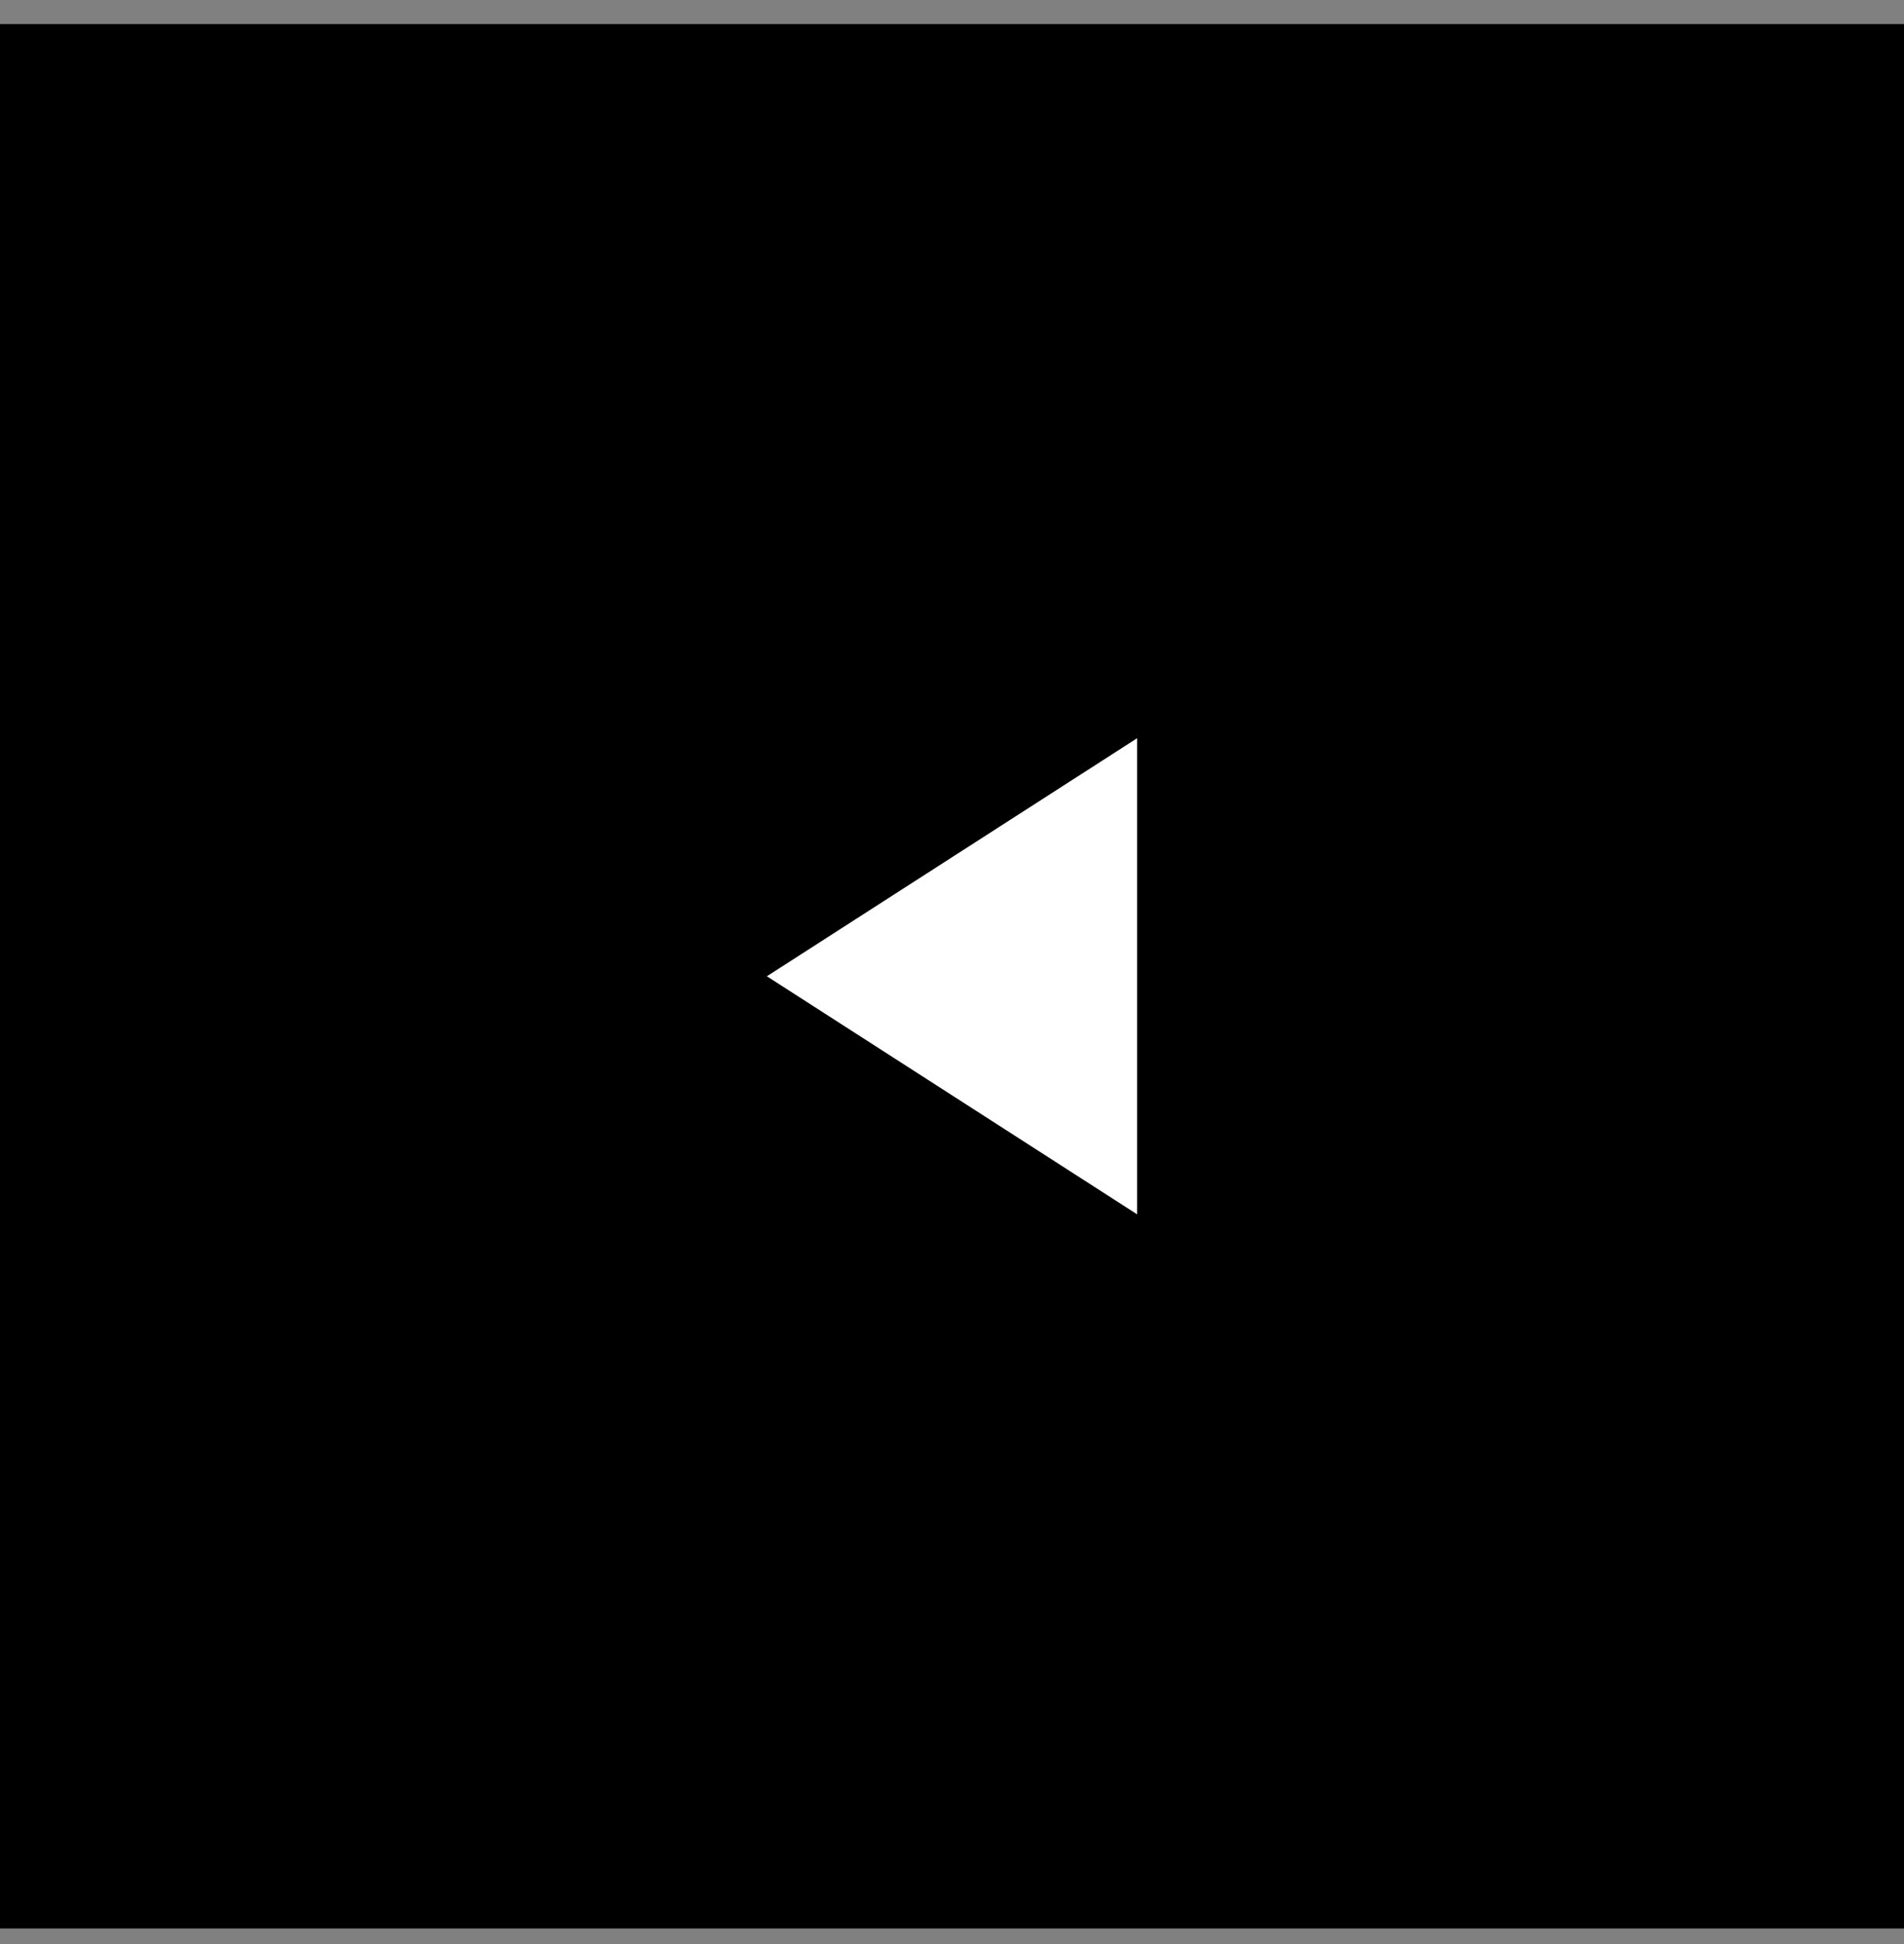
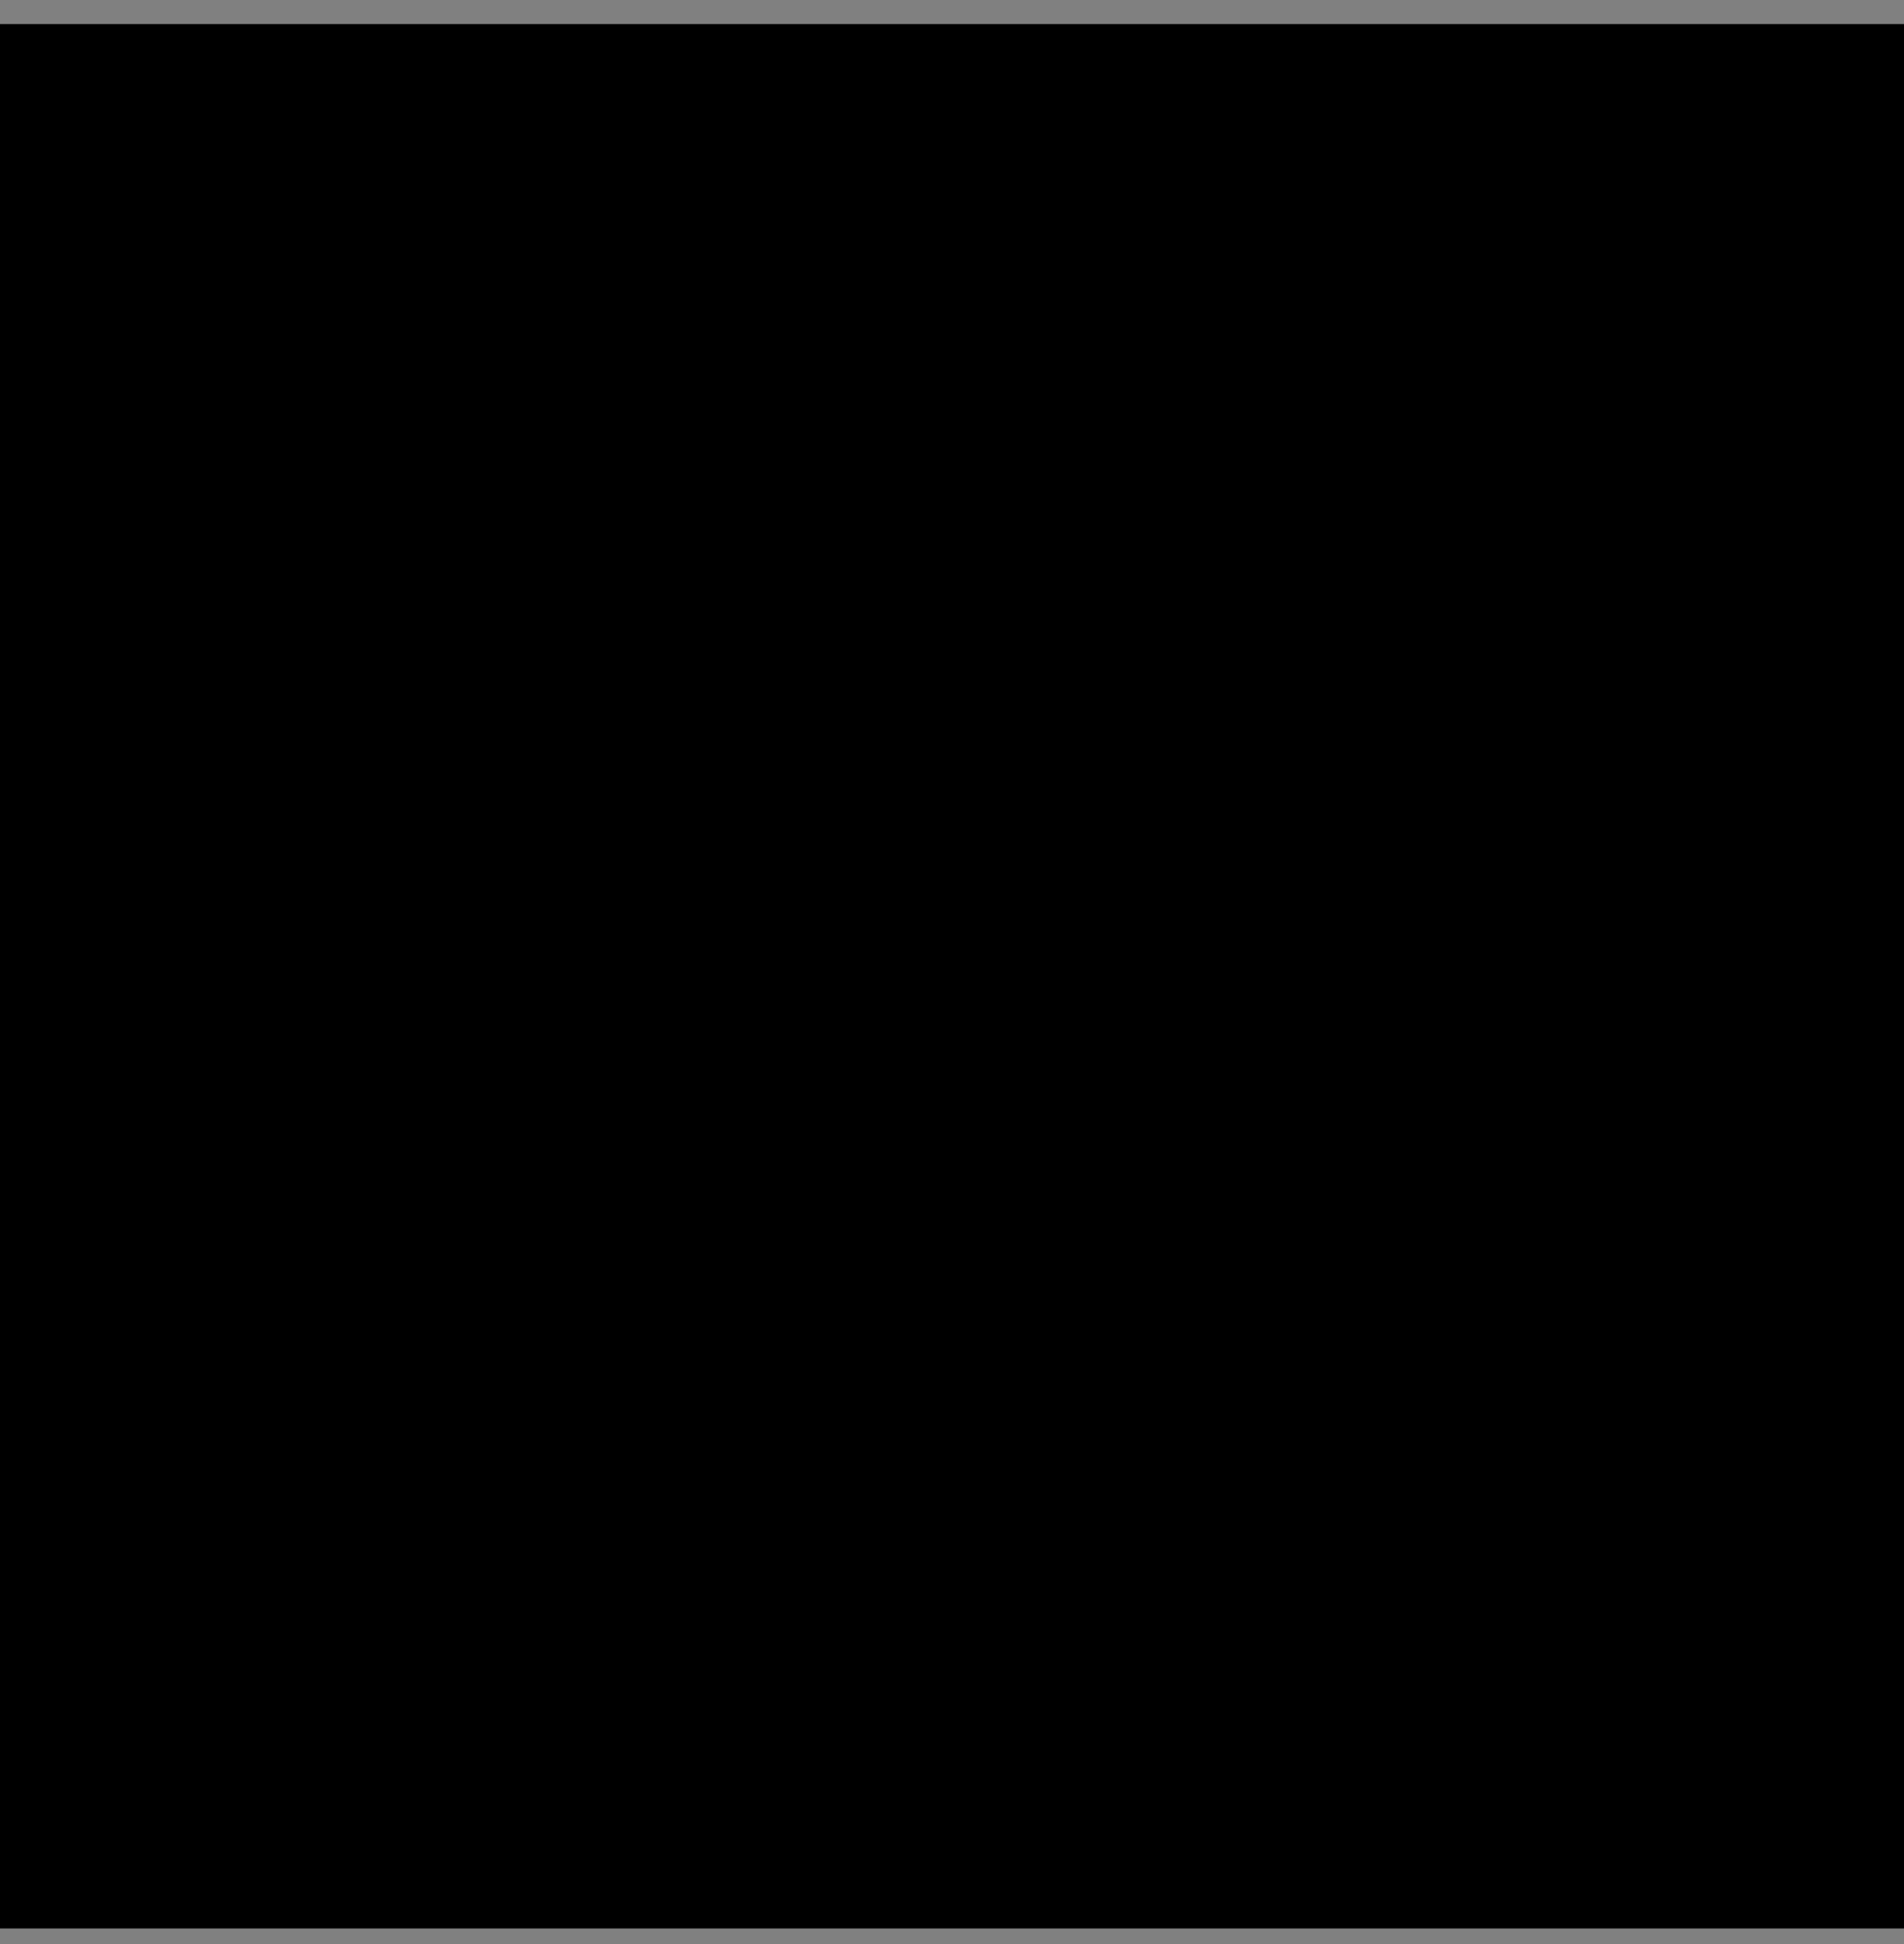
<svg xmlns="http://www.w3.org/2000/svg" width="48" height="49" viewBox="0 0 48 49" fill="none">
  <rect x="0" y="0" width="48" height="49" fill="#808080" stroke="none" />
  <rect width="48" height="48" transform="translate(0 0.607)" fill="black" />
-   <path d="M28.667 30.607L19.333 24.607L28.667 18.607L28.667 30.607Z" fill="white" />
</svg>